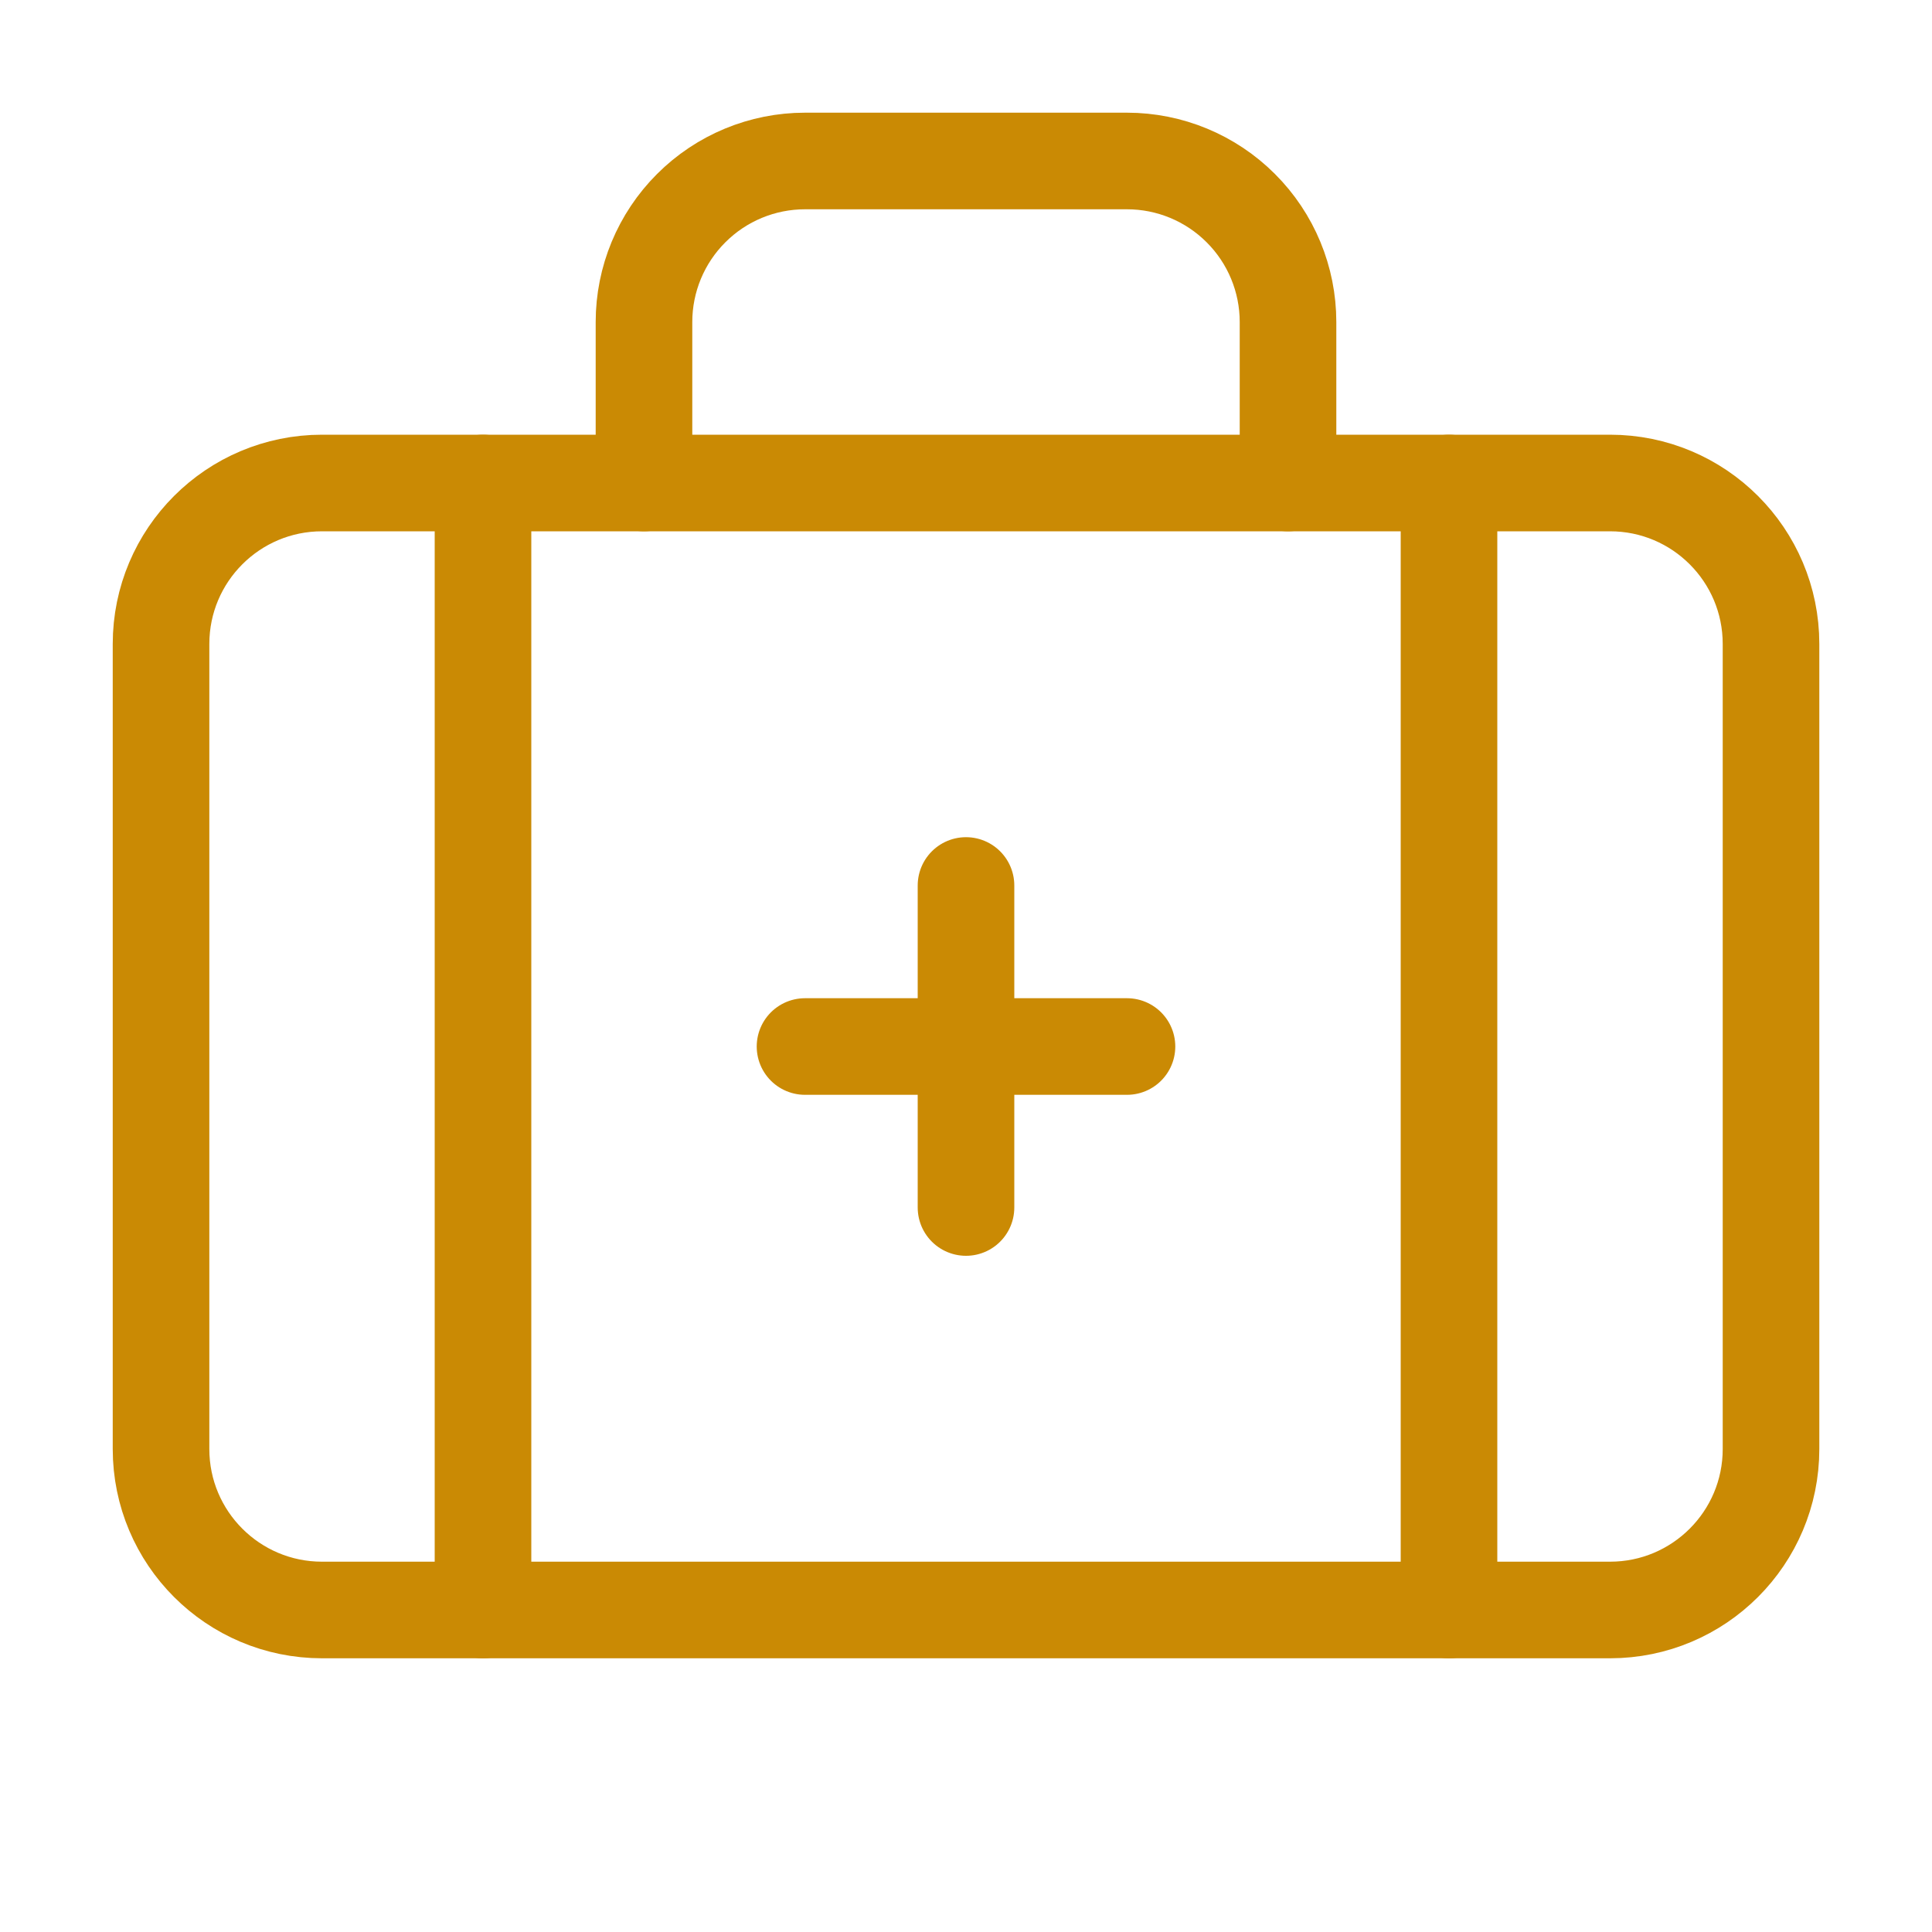
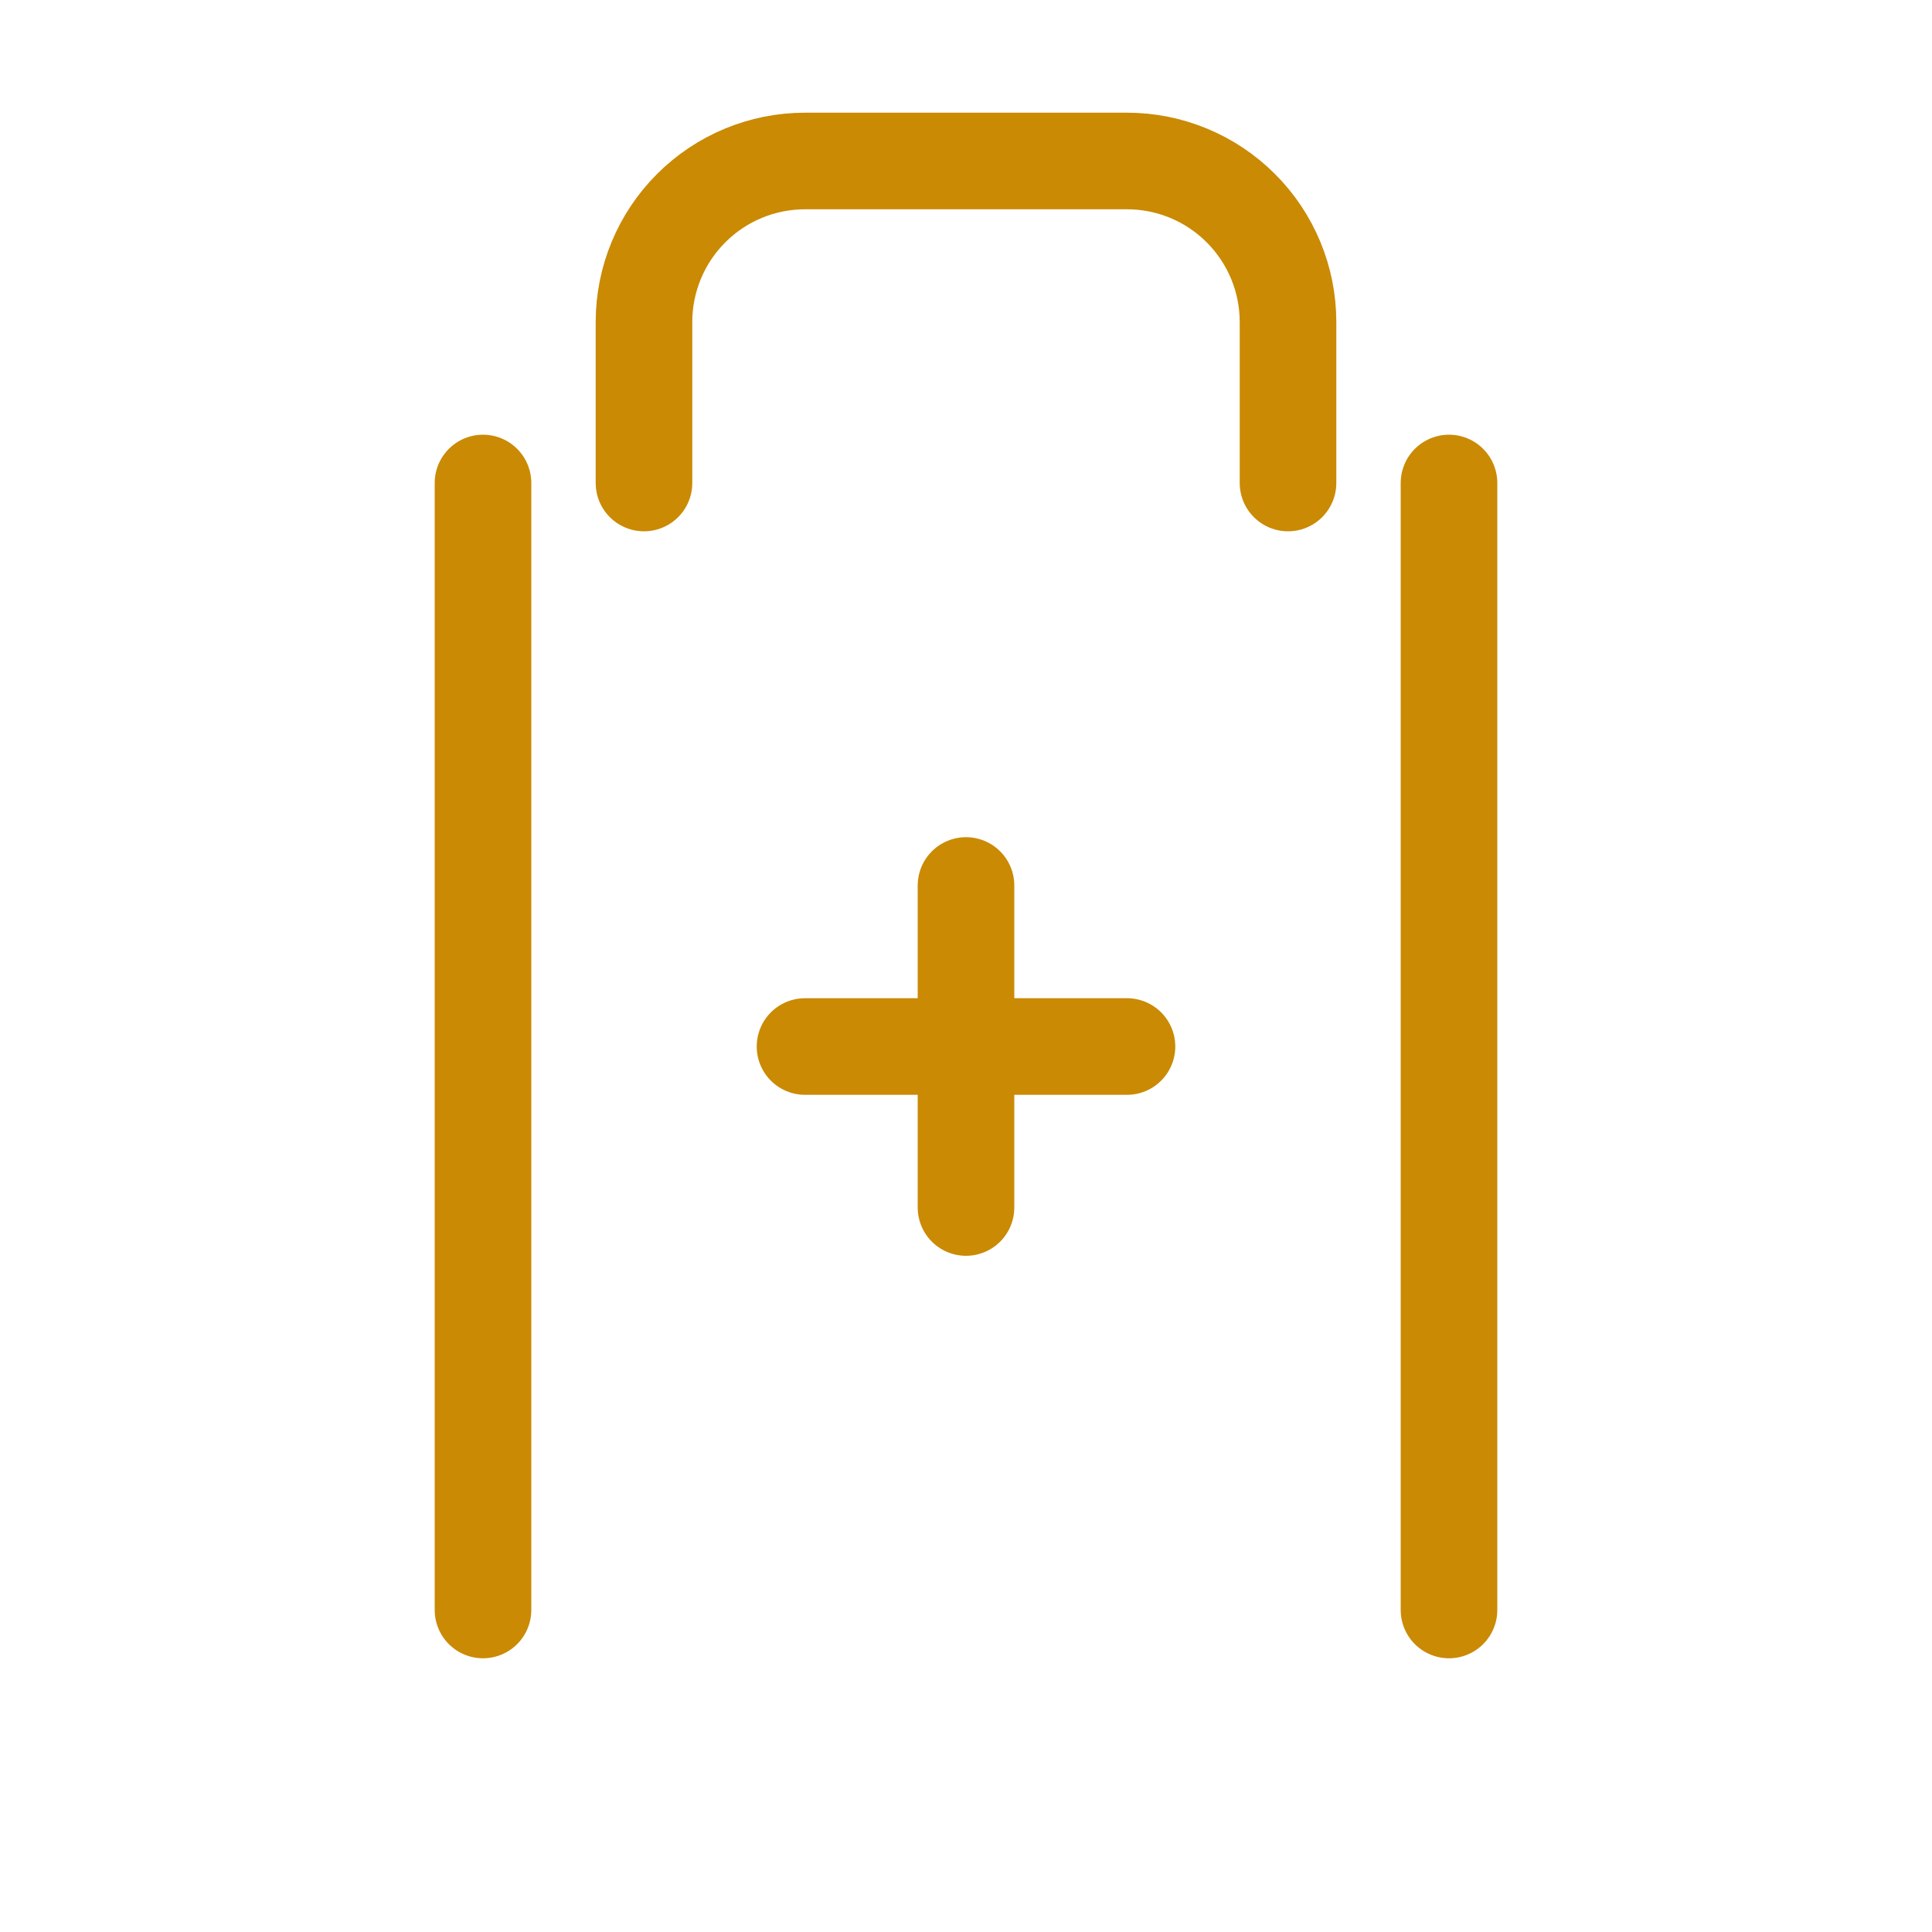
<svg xmlns="http://www.w3.org/2000/svg" width="40" height="40" viewBox="0 0 40 40" fill="none">
  <path d="M20 18.333V25M23.333 21.667H16.667M26.667 10V6.667C26.667 5.783 26.316 4.935 25.69 4.31C25.065 3.684 24.217 3.333 23.333 3.333H16.667C15.783 3.333 14.935 3.684 14.31 4.31C13.684 4.935 13.333 5.783 13.333 6.667V10M30 10V33.333M10 10V33.333" stroke="#CA8A04" stroke-width="2" stroke-linecap="round" stroke-linejoin="round" />
-   <path d="M33.334 10H6.667C4.826 10 3.334 11.492 3.334 13.333V30C3.334 31.841 4.826 33.333 6.667 33.333H33.334C35.175 33.333 36.667 31.841 36.667 30V13.333C36.667 11.492 35.175 10 33.334 10Z" stroke="#CA8A04" stroke-width="2" stroke-linecap="round" stroke-linejoin="round" />
</svg>